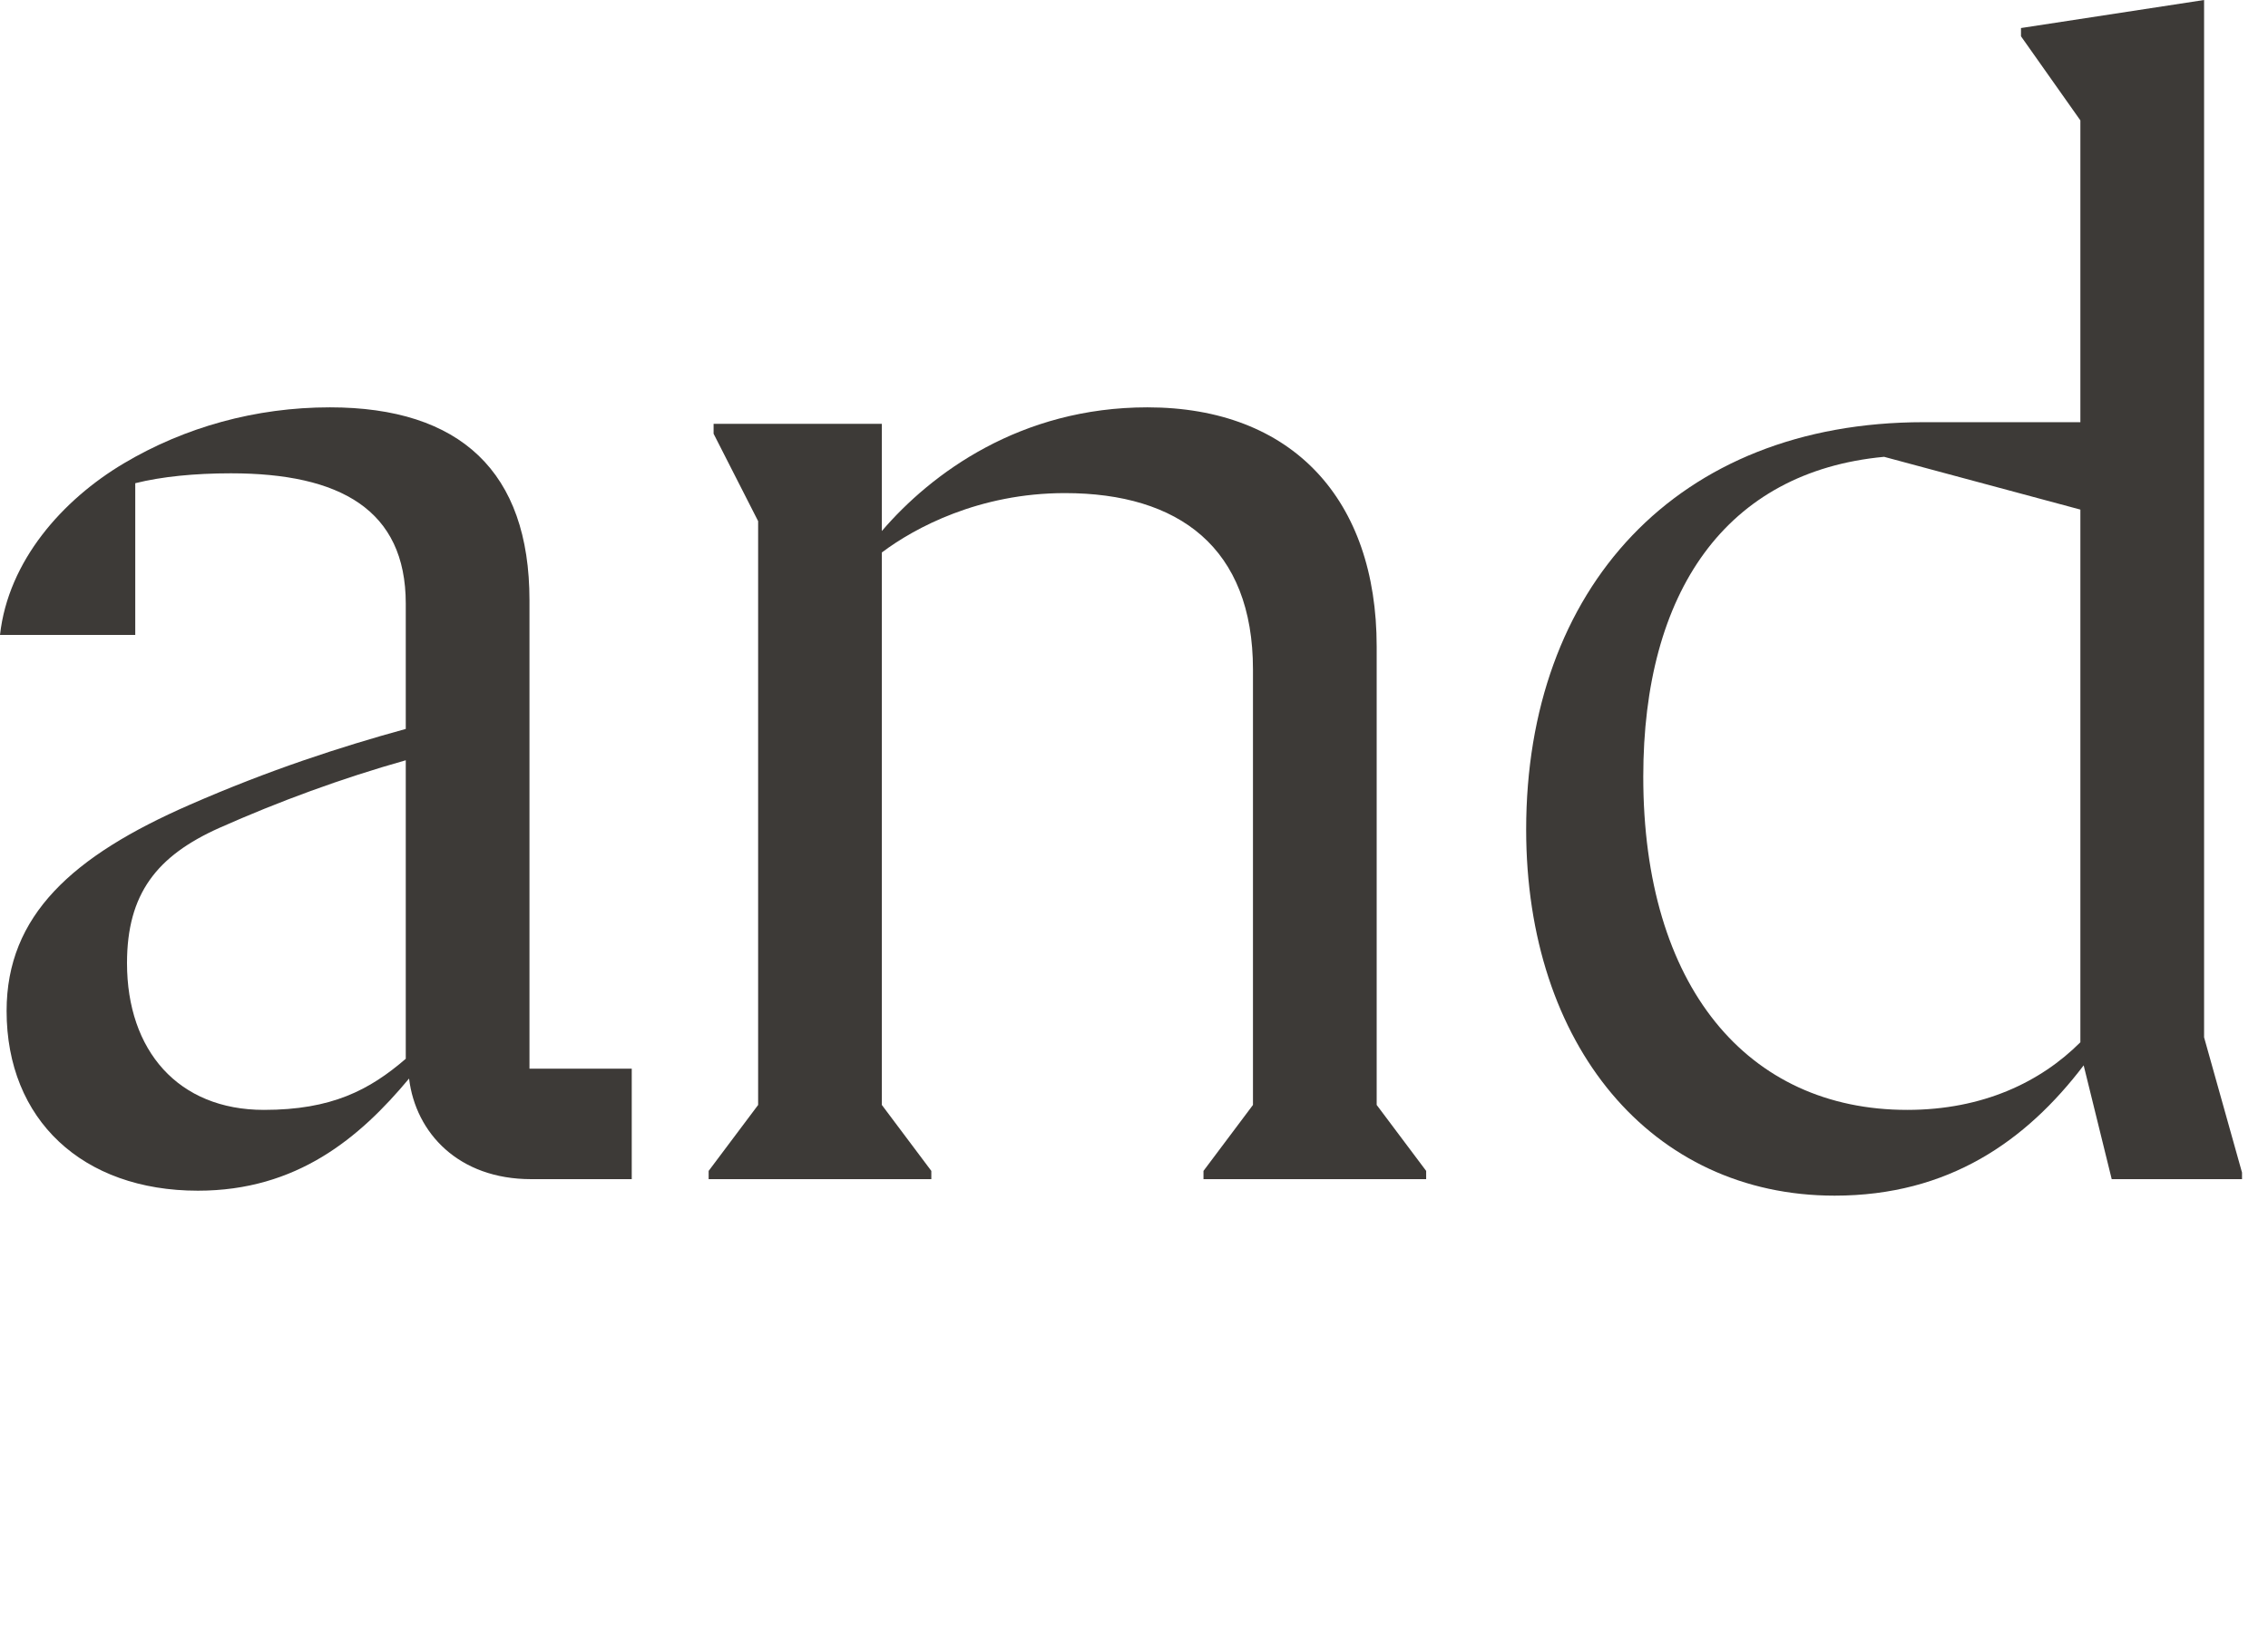
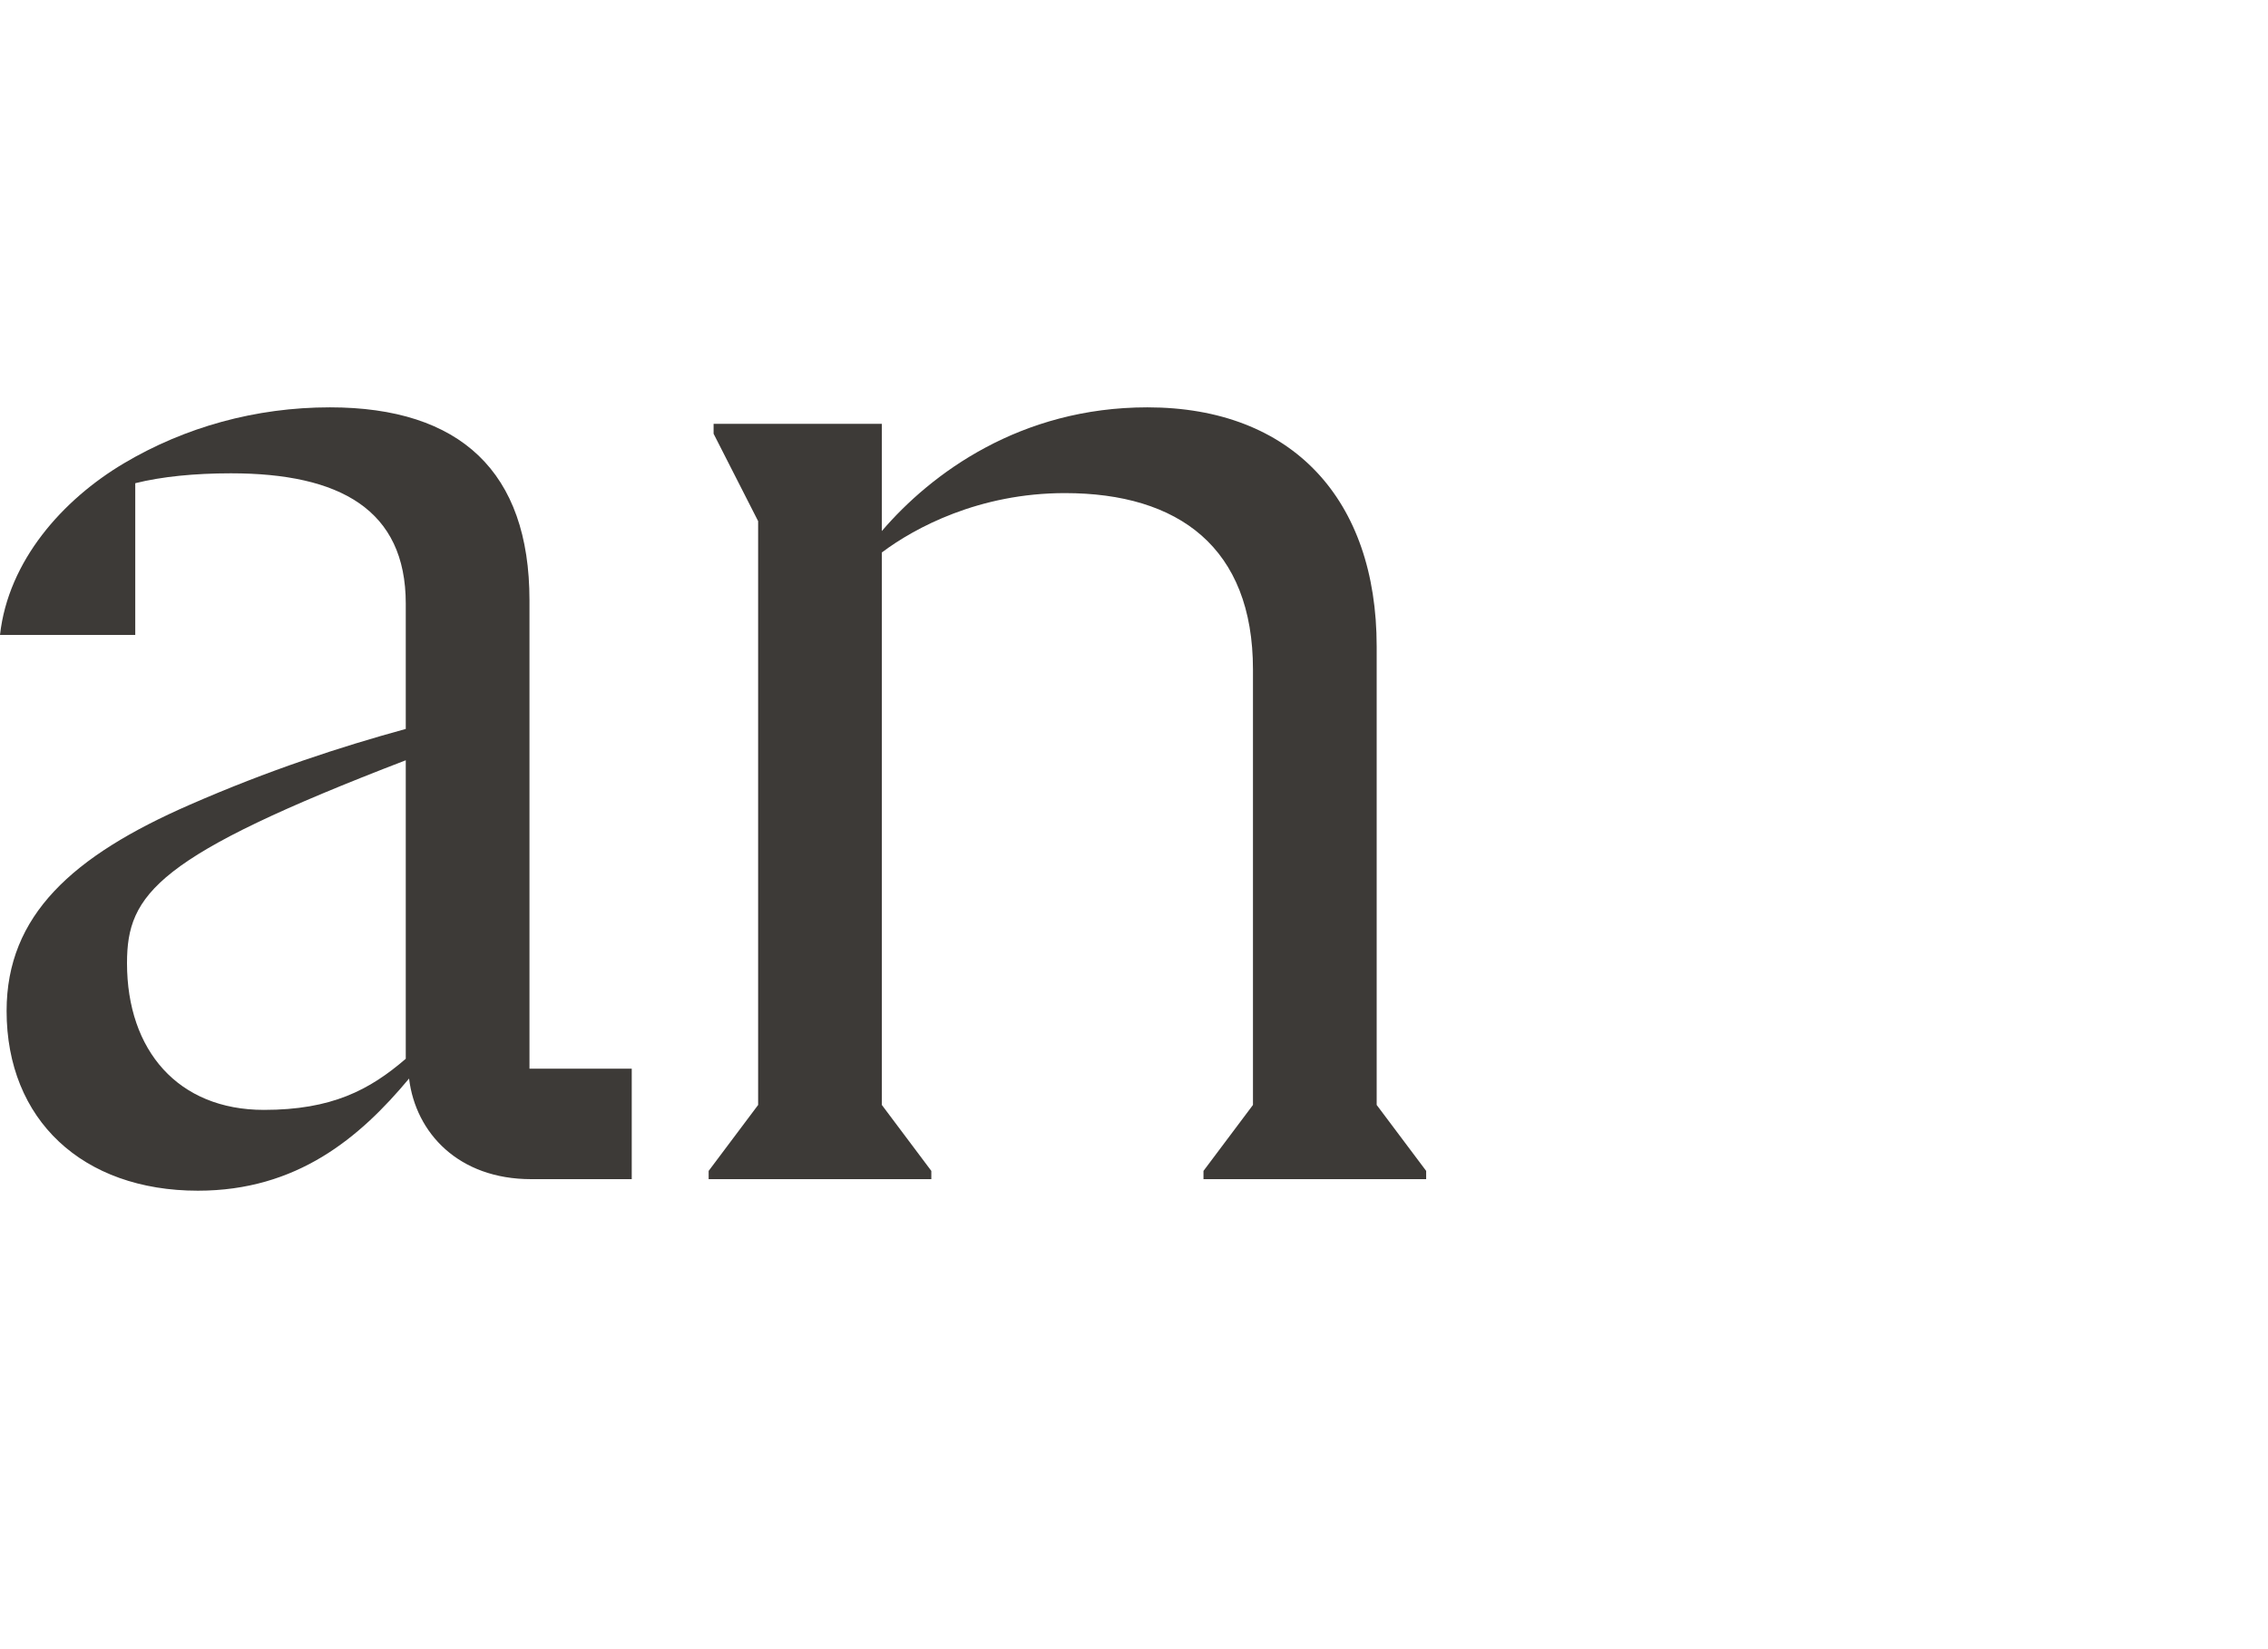
<svg xmlns="http://www.w3.org/2000/svg" fill="none" height="100%" overflow="visible" preserveAspectRatio="none" style="display: block;" viewBox="0 0 44 32" width="100%">
  <g id="and">
    <g id="Group 99898">
-       <path d="M42.76 20.128L43.496 22.752V22.88H40.968L40.424 20.672C39.304 22.144 37.8 23.2 35.592 23.2C32.04 23.2 29.608 20.288 29.608 16.096C29.608 11.424 32.52 8.192 37.32 8.192H40.36V2.336L39.208 0.704V0.544L42.76 0V20.128ZM37 21.536C38.472 21.536 39.592 20.992 40.36 20.224V9.888L36.552 8.864C33.48 9.152 31.88 11.488 31.88 15.072C31.88 19.136 33.896 21.536 37 21.536Z" fill="#3D3A37" id="Vector" />
      <path d="M26.708 21.44L27.668 22.72V22.88H23.348V22.72L24.308 21.44V12.992C24.308 10.624 22.867 9.568 20.66 9.568C18.995 9.568 17.747 10.24 17.108 10.72V21.44L18.068 22.72V22.88H13.748V22.72L14.708 21.44V10.112L13.844 8.416V8.224H17.108V10.304C18.067 9.184 19.796 7.904 22.26 7.904C25.076 7.904 26.708 9.696 26.708 12.544V21.44Z" fill="#3D3A37" id="Vector_2" />
-       <path d="M10.272 20.736H12.256V22.88H10.304C8.896 22.88 8.064 21.984 7.936 20.928C6.976 22.08 5.76 23.104 3.84 23.104C1.6 23.104 0.128 21.728 0.128 19.616C0.128 17.76 1.408 16.608 3.68 15.616C5.216 14.944 6.592 14.496 7.872 14.144V11.712C7.872 9.888 6.592 9.184 4.48 9.184C3.776 9.184 3.136 9.248 2.624 9.376V12.32H0C0.16 10.88 1.216 9.696 2.4 8.992C3.584 8.288 4.96 7.904 6.4 7.904C8.928 7.904 10.272 9.152 10.272 11.648V20.736ZM5.12 21.536C6.432 21.536 7.168 21.152 7.872 20.544V14.752C6.624 15.104 5.408 15.552 4.256 16.064C3.04 16.608 2.464 17.344 2.464 18.688C2.464 20.384 3.456 21.536 5.12 21.536Z" fill="#3D3A37" id="Vector_3" />
+       <path d="M10.272 20.736H12.256V22.88H10.304C8.896 22.88 8.064 21.984 7.936 20.928C6.976 22.08 5.76 23.104 3.84 23.104C1.6 23.104 0.128 21.728 0.128 19.616C0.128 17.76 1.408 16.608 3.68 15.616C5.216 14.944 6.592 14.496 7.872 14.144V11.712C7.872 9.888 6.592 9.184 4.48 9.184C3.776 9.184 3.136 9.248 2.624 9.376V12.32H0C0.16 10.88 1.216 9.696 2.4 8.992C3.584 8.288 4.96 7.904 6.4 7.904C8.928 7.904 10.272 9.152 10.272 11.648V20.736ZM5.12 21.536C6.432 21.536 7.168 21.152 7.872 20.544V14.752C3.04 16.608 2.464 17.344 2.464 18.688C2.464 20.384 3.456 21.536 5.12 21.536Z" fill="#3D3A37" id="Vector_3" />
    </g>
  </g>
</svg>